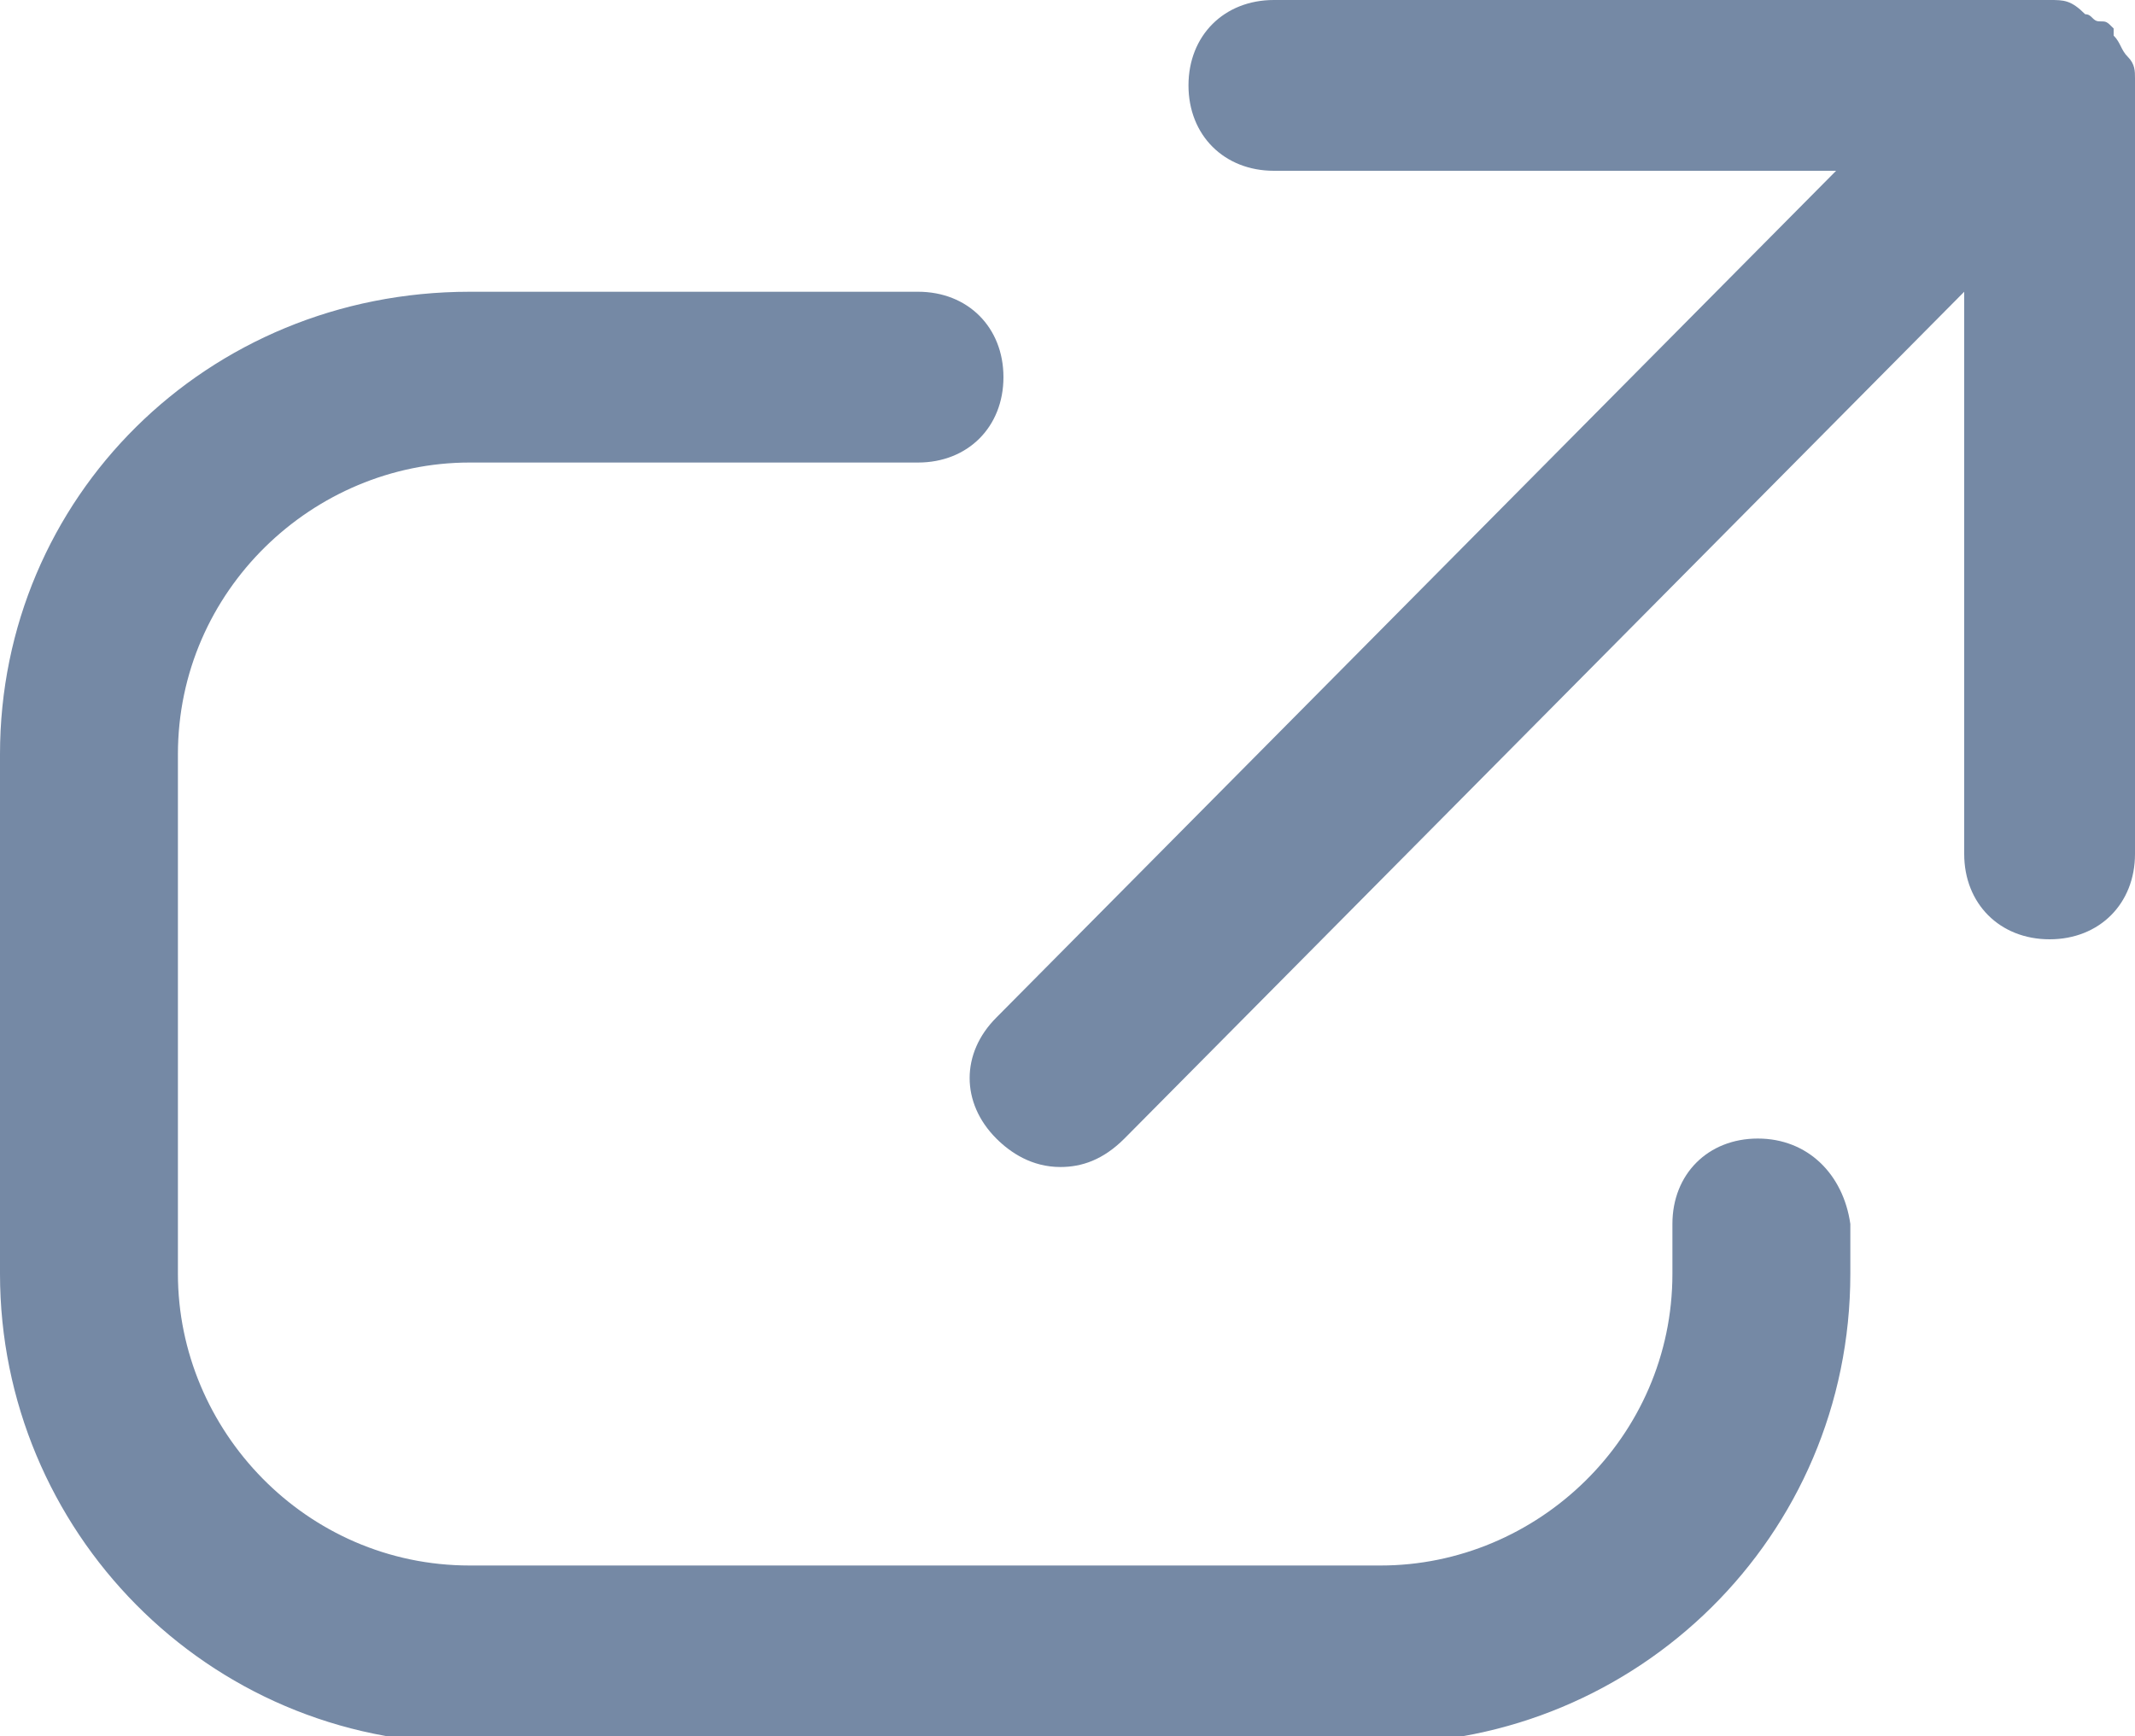
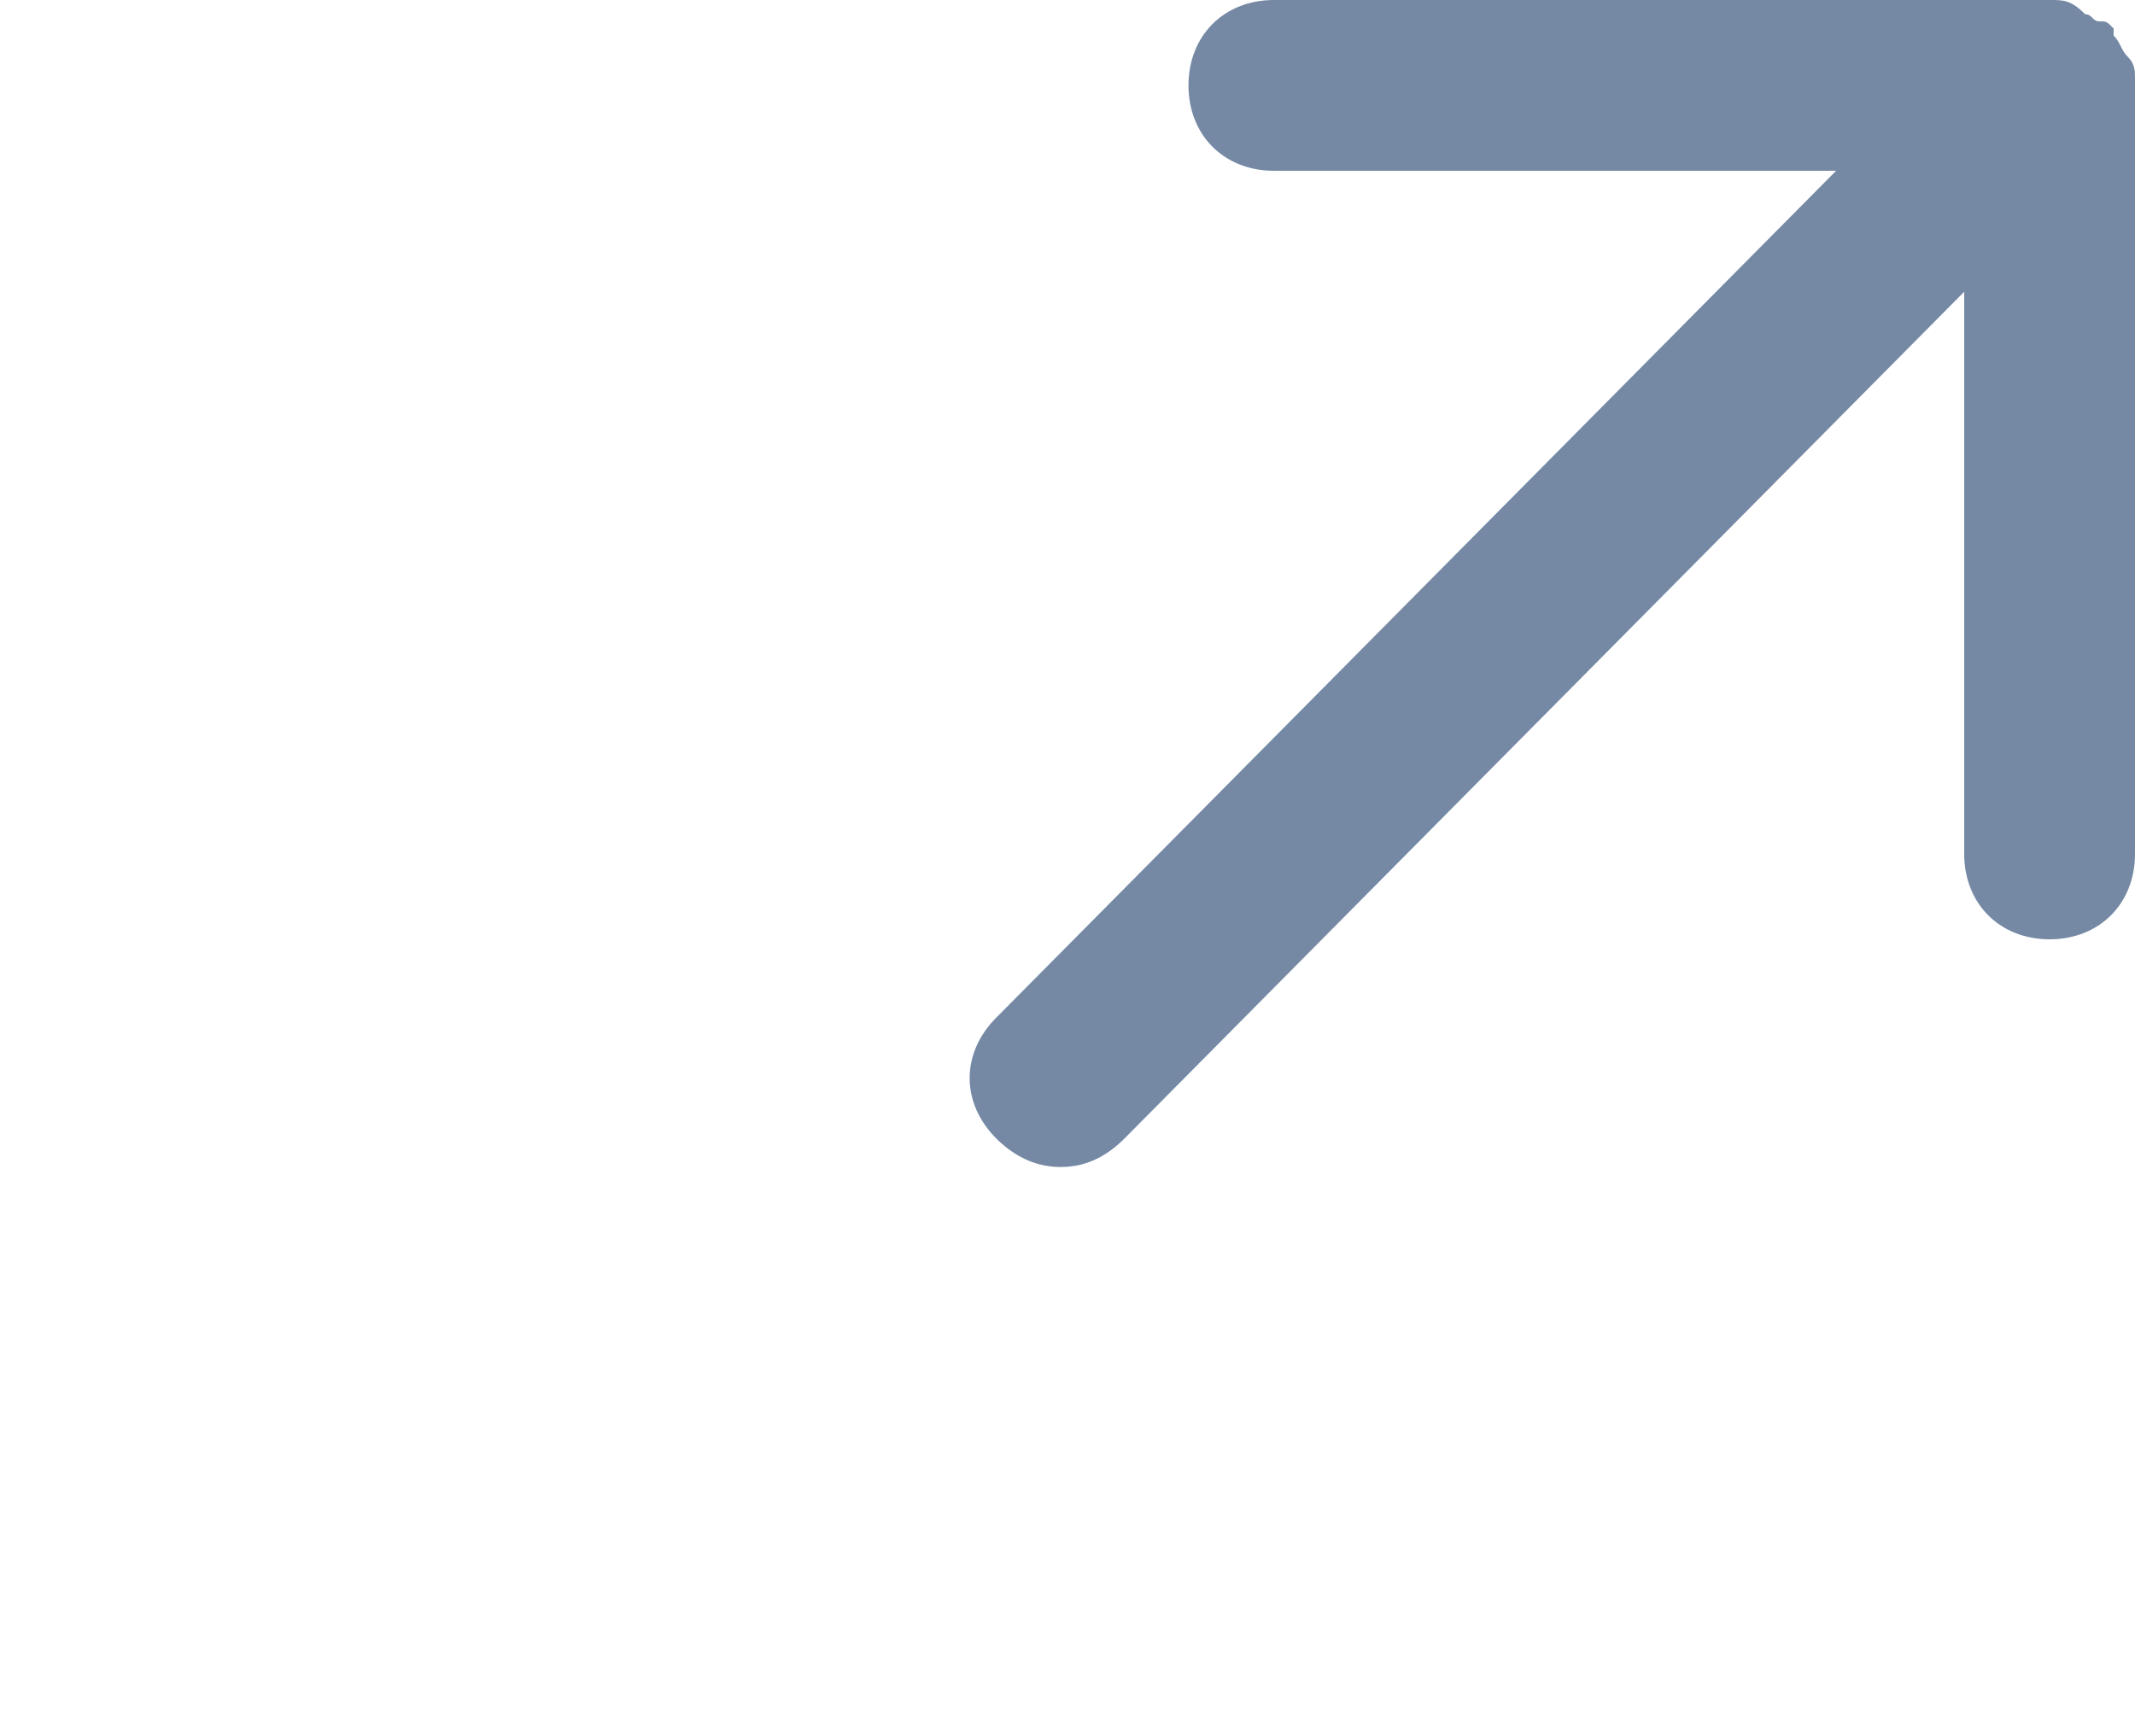
<svg xmlns="http://www.w3.org/2000/svg" version="1.1" id="レイヤー_1" x="0px" y="0px" width="30px" height="24.4px" viewBox="0 0 30 24.4" style="enable-background:new 0 0 30 24.4;" xml:space="preserve">
  <style type="text/css">
	.st0{fill:#7589A5;}
	.st1{fill:#FFFFFF;}
</style>
  <g>
    <path class="st0" d="M30,1.1c0-0.1,0-0.2-0.1-0.3c-0.1-0.1-0.1-0.2-0.2-0.3c0,0,0,0,0-0.1c-0.1-0.1-0.1-0.1-0.2-0.1   c-0.1,0-0.1-0.1-0.2-0.1C29.1,0,29,0,28.8,0c0,0,0,0,0,0c0,0,0,0,0,0H17.9c-0.7,0-1.2,0.5-1.2,1.2s0.5,1.2,1.2,1.2h7.9L14,14.3   c-0.5,0.5-0.5,1.2,0,1.7c0.2,0.2,0.5,0.4,0.9,0.4c0.3,0,0.6-0.1,0.9-0.4L27.6,4.1v7.9c0,0.7,0.5,1.2,1.2,1.2s1.2-0.5,1.2-1.2V1.2   C30,1.2,30,1.1,30,1.1z" />
-     <path class="st0" d="M24.7,16c-0.7,0-1.2,0.5-1.2,1.2v0.7c0,2.3-1.9,4.1-4.1,4.1H6.6c-2.3,0-4.1-1.9-4.1-4.1v-7.3   c0-2.3,1.9-4.1,4.1-4.1h6.3c0.7,0,1.2-0.5,1.2-1.2s-0.5-1.2-1.2-1.2H6.6C2.9,4.1,0,7,0,10.6v7.3c0,3.6,2.9,6.6,6.6,6.6h12.8   c3.6,0,6.6-2.9,6.6-6.6v-0.7C25.9,16.5,25.4,16,24.7,16z" />
  </g>
</svg>